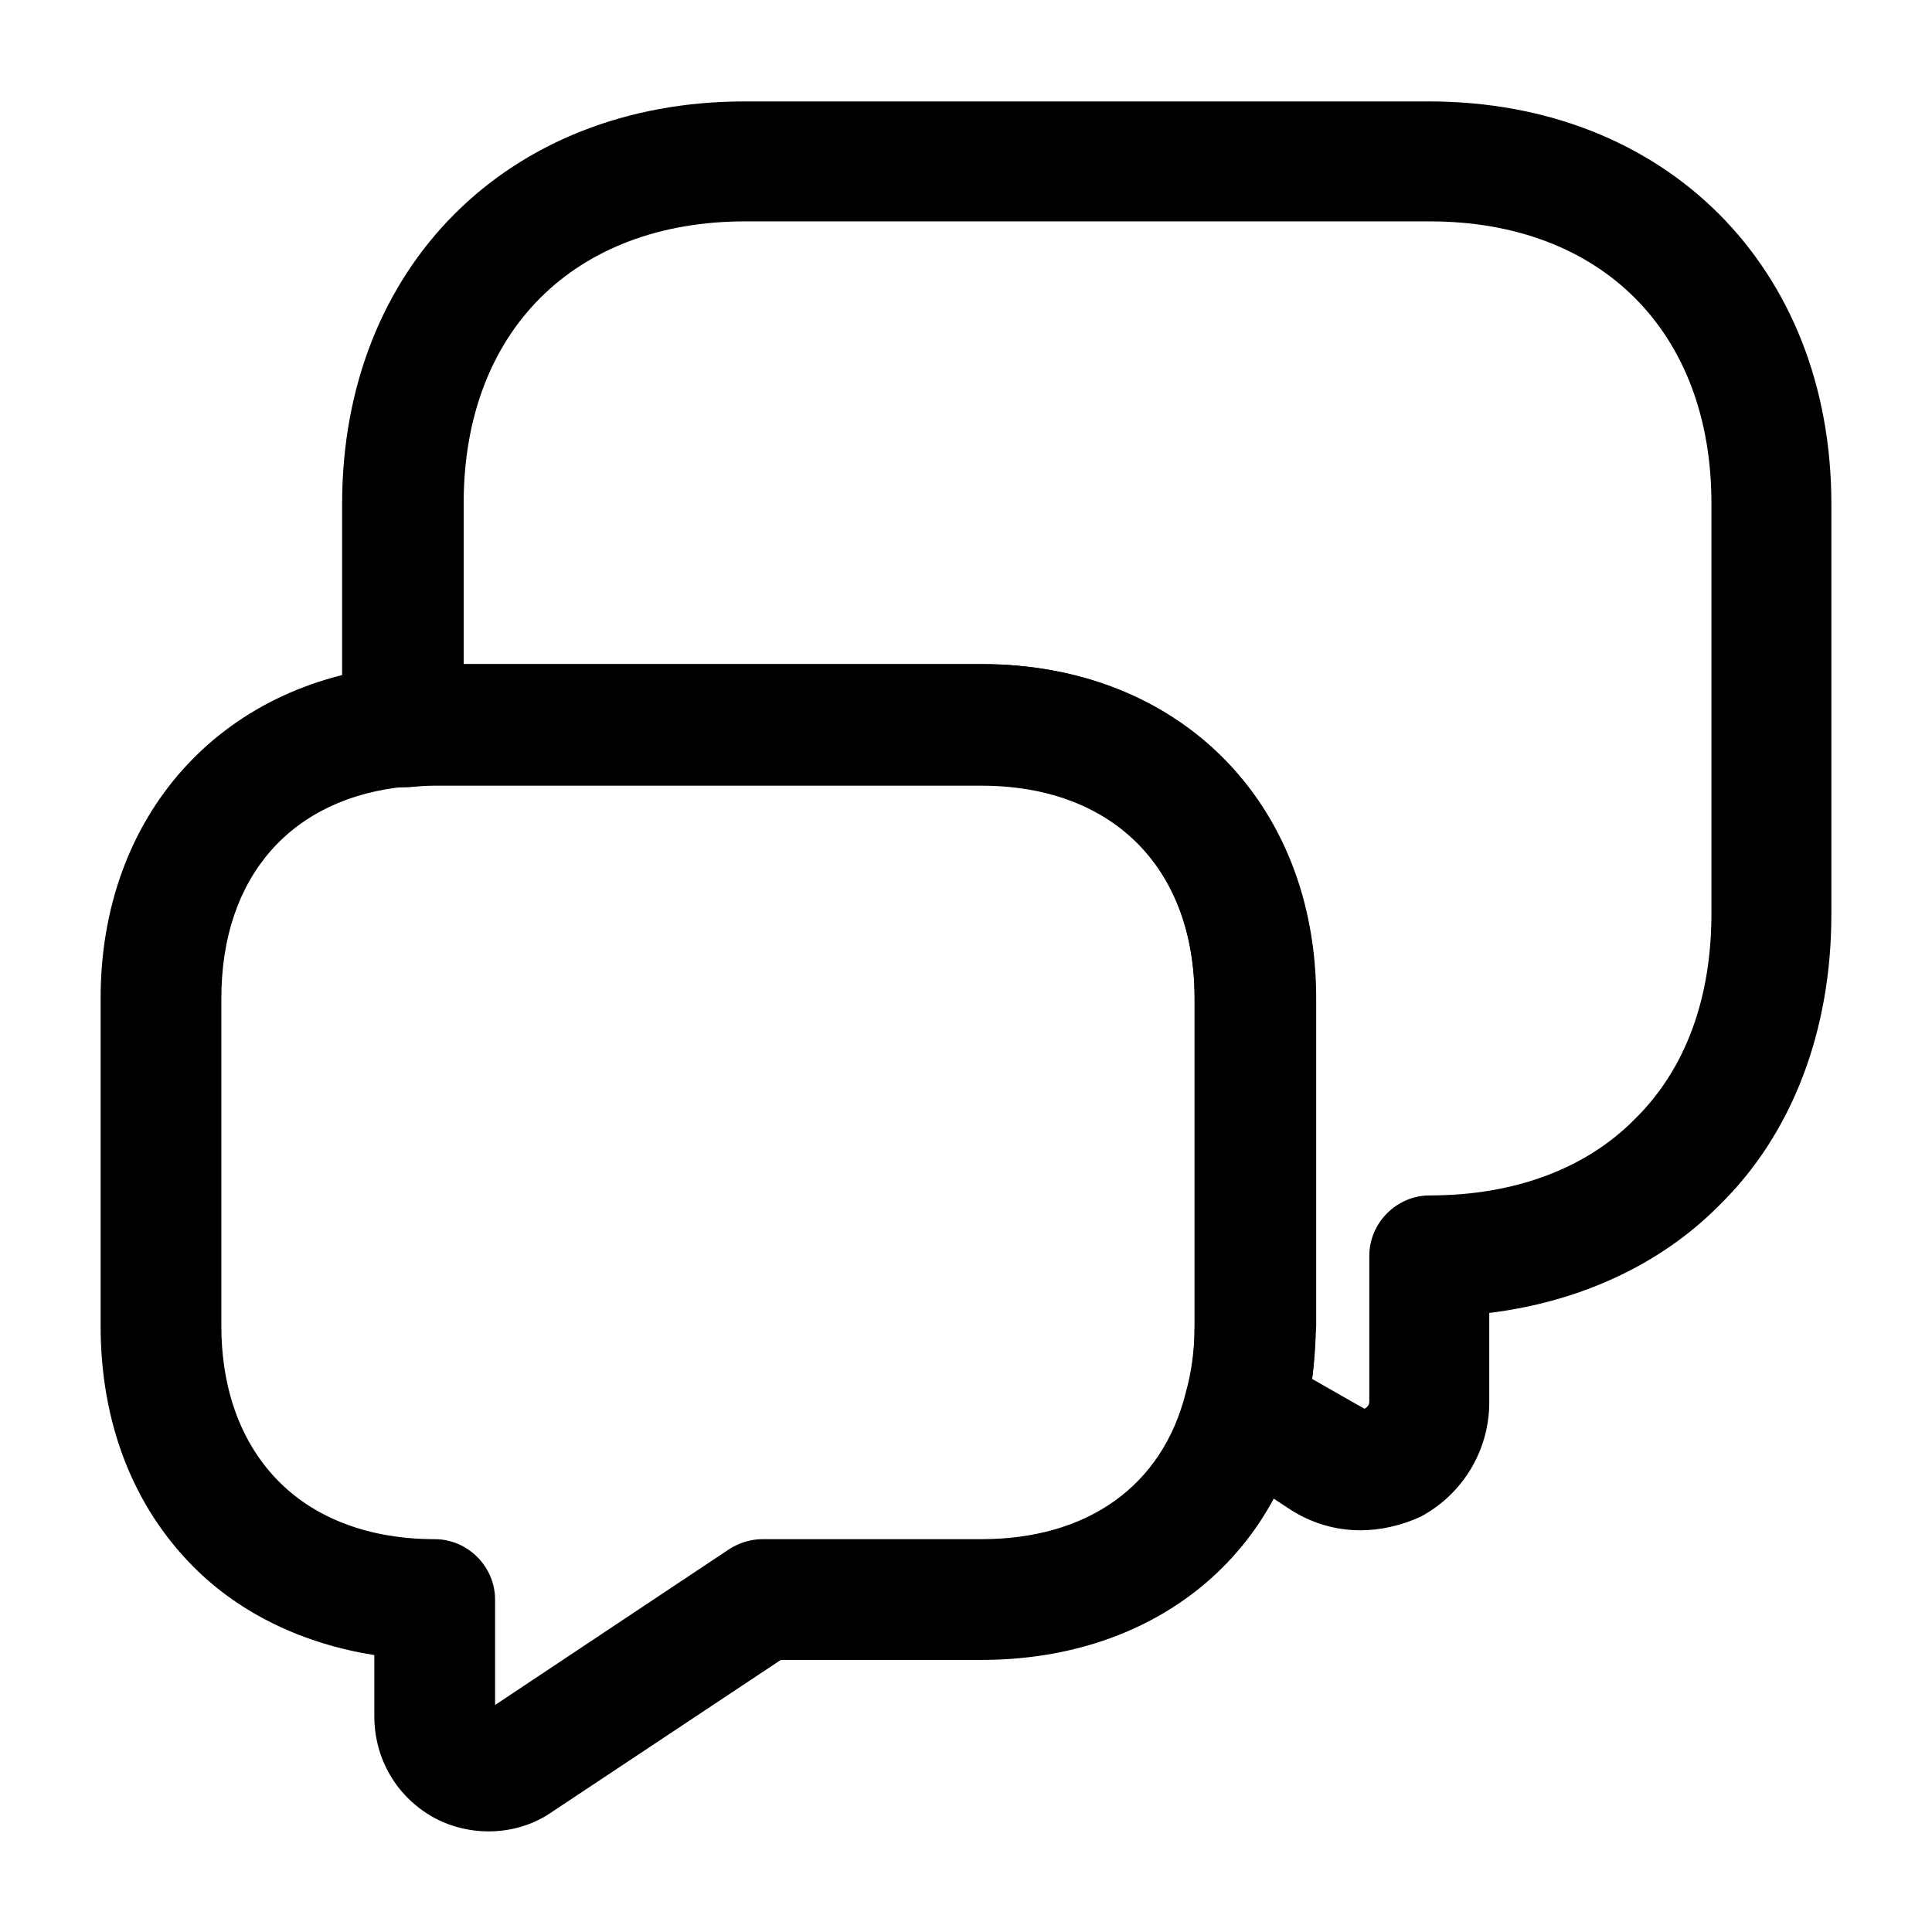
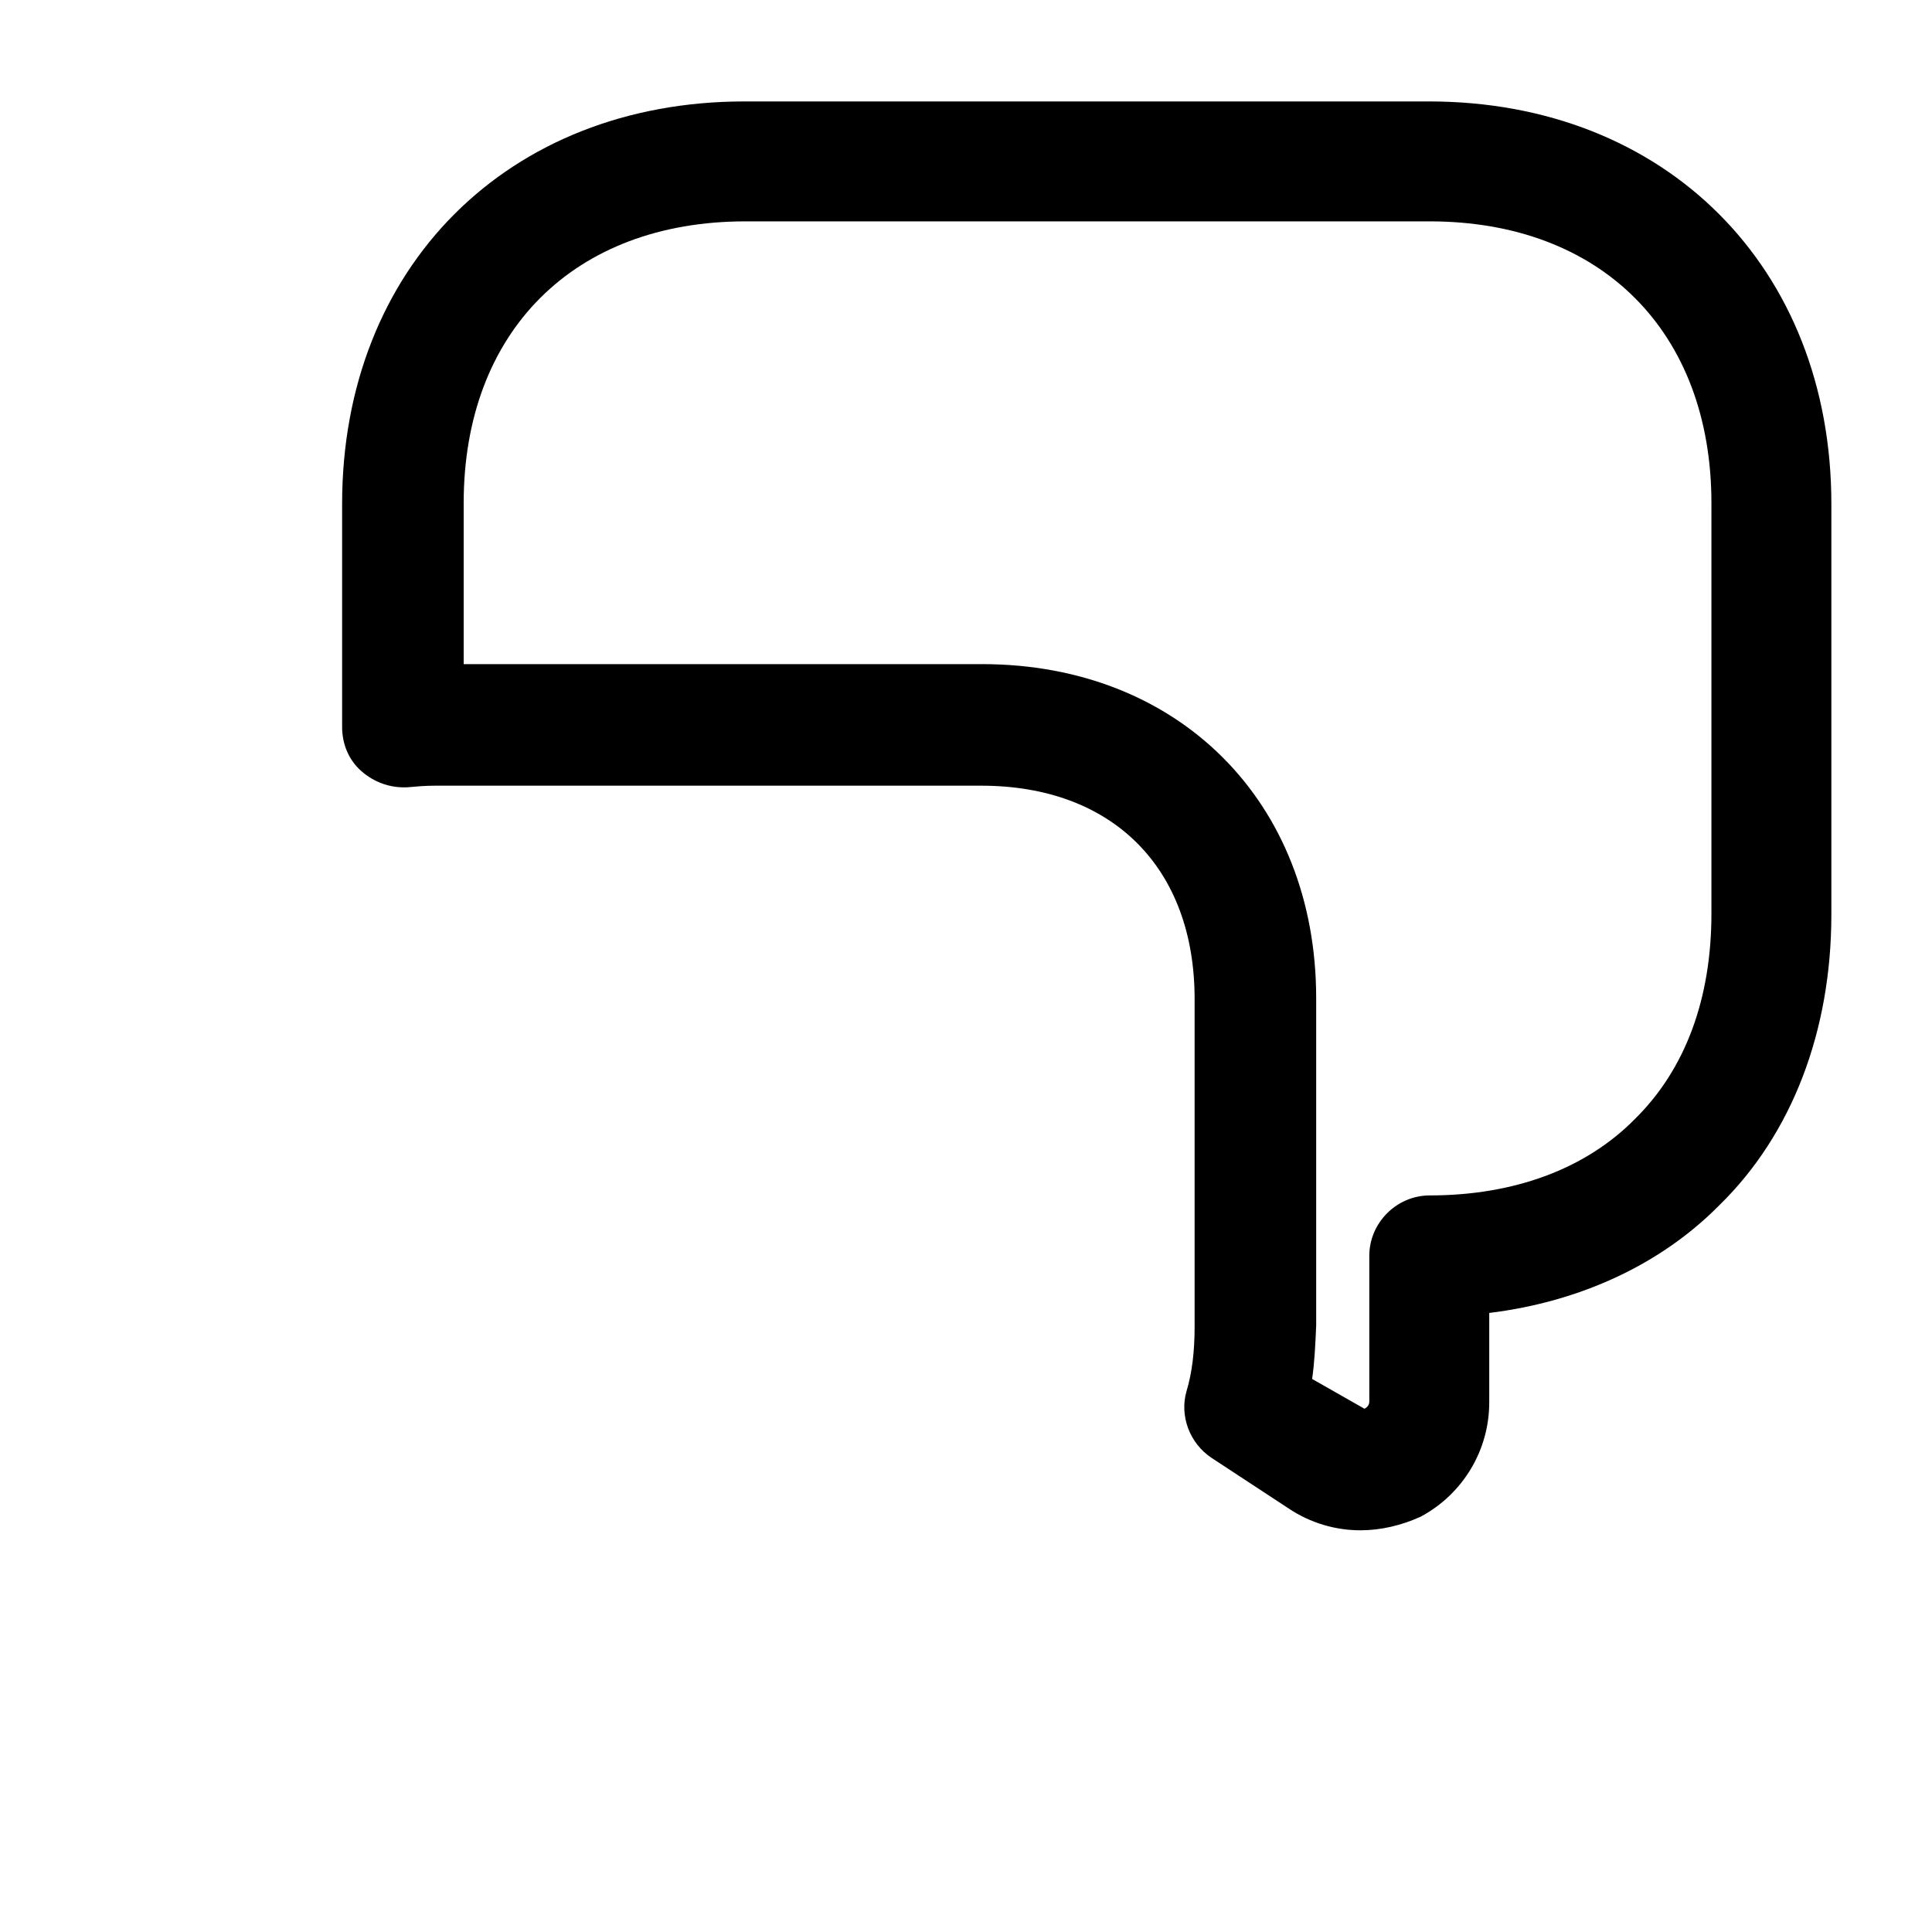
<svg xmlns="http://www.w3.org/2000/svg" width="100" height="100" viewBox="0 0 100 100" fill="none">
  <path d="M70.416 79.208C69.125 79.208 67.833 78.833 66.708 78.083L62.708 75.458C61.583 74.708 61.041 73.292 61.416 72C61.708 71.042 61.833 69.917 61.833 68.667V51.708C61.833 44.917 57.583 40.667 50.791 40.667H22.5C22 40.667 21.541 40.709 21.083 40.75C20.208 40.792 19.375 40.5 18.708 39.917C18.041 39.333 17.708 38.5 17.708 37.625V26.083C17.708 13.833 26.291 5.25 38.541 5.25H73.958C86.208 5.25 94.791 13.833 94.791 26.083V47.333C94.791 53.375 92.75 58.708 89 62.375C86 65.417 81.833 67.375 77.083 67.958V72.583C77.083 75.083 75.708 77.334 73.541 78.5C72.541 78.959 71.458 79.208 70.416 79.208ZM67.916 71.375L70.625 72.917C70.875 72.792 70.875 72.583 70.875 72.542V65C70.875 63.292 72.291 61.875 74 61.875C78.375 61.875 82.083 60.5 84.625 57.917C87.25 55.334 88.583 51.667 88.583 47.292V26.042C88.583 17.167 82.875 11.458 74 11.458H38.583C29.708 11.458 24 17.167 24 26.042V34.375H50.833C61 34.375 68.125 41.5 68.125 51.667V68.625C68.083 69.583 68.041 70.5 67.916 71.375Z" fill="black" />
-   <path d="M25.291 94.792C24.375 94.792 23.416 94.583 22.541 94.125C20.583 93.083 19.375 91.083 19.375 88.833V85.667C15.708 85.083 12.458 83.541 10.041 81.125C6.875 77.958 5.208 73.625 5.208 68.625V51.667C5.208 42.25 11.375 35.333 20.541 34.458C21.208 34.417 21.833 34.375 22.5 34.375H50.791C60.958 34.375 68.083 41.5 68.083 51.667V68.625C68.083 70.458 67.875 72.167 67.416 73.708C65.541 81.208 59.166 85.917 50.791 85.917H40.416L28.625 93.75C27.625 94.458 26.458 94.792 25.291 94.792ZM22.5 40.625C22 40.625 21.541 40.667 21.083 40.708C15.083 41.25 11.458 45.375 11.458 51.667V68.625C11.458 71.958 12.5 74.75 14.458 76.708C16.375 78.625 19.166 79.667 22.5 79.667C24.208 79.667 25.625 81.083 25.625 82.792V88.25L37.708 80.208C38.208 79.875 38.833 79.667 39.458 79.667H50.791C56.291 79.667 60.166 76.917 61.375 72.083C61.666 71.042 61.833 69.875 61.833 68.625V51.667C61.833 44.875 57.583 40.625 50.791 40.625H22.5Z" fill="black" />
</svg>